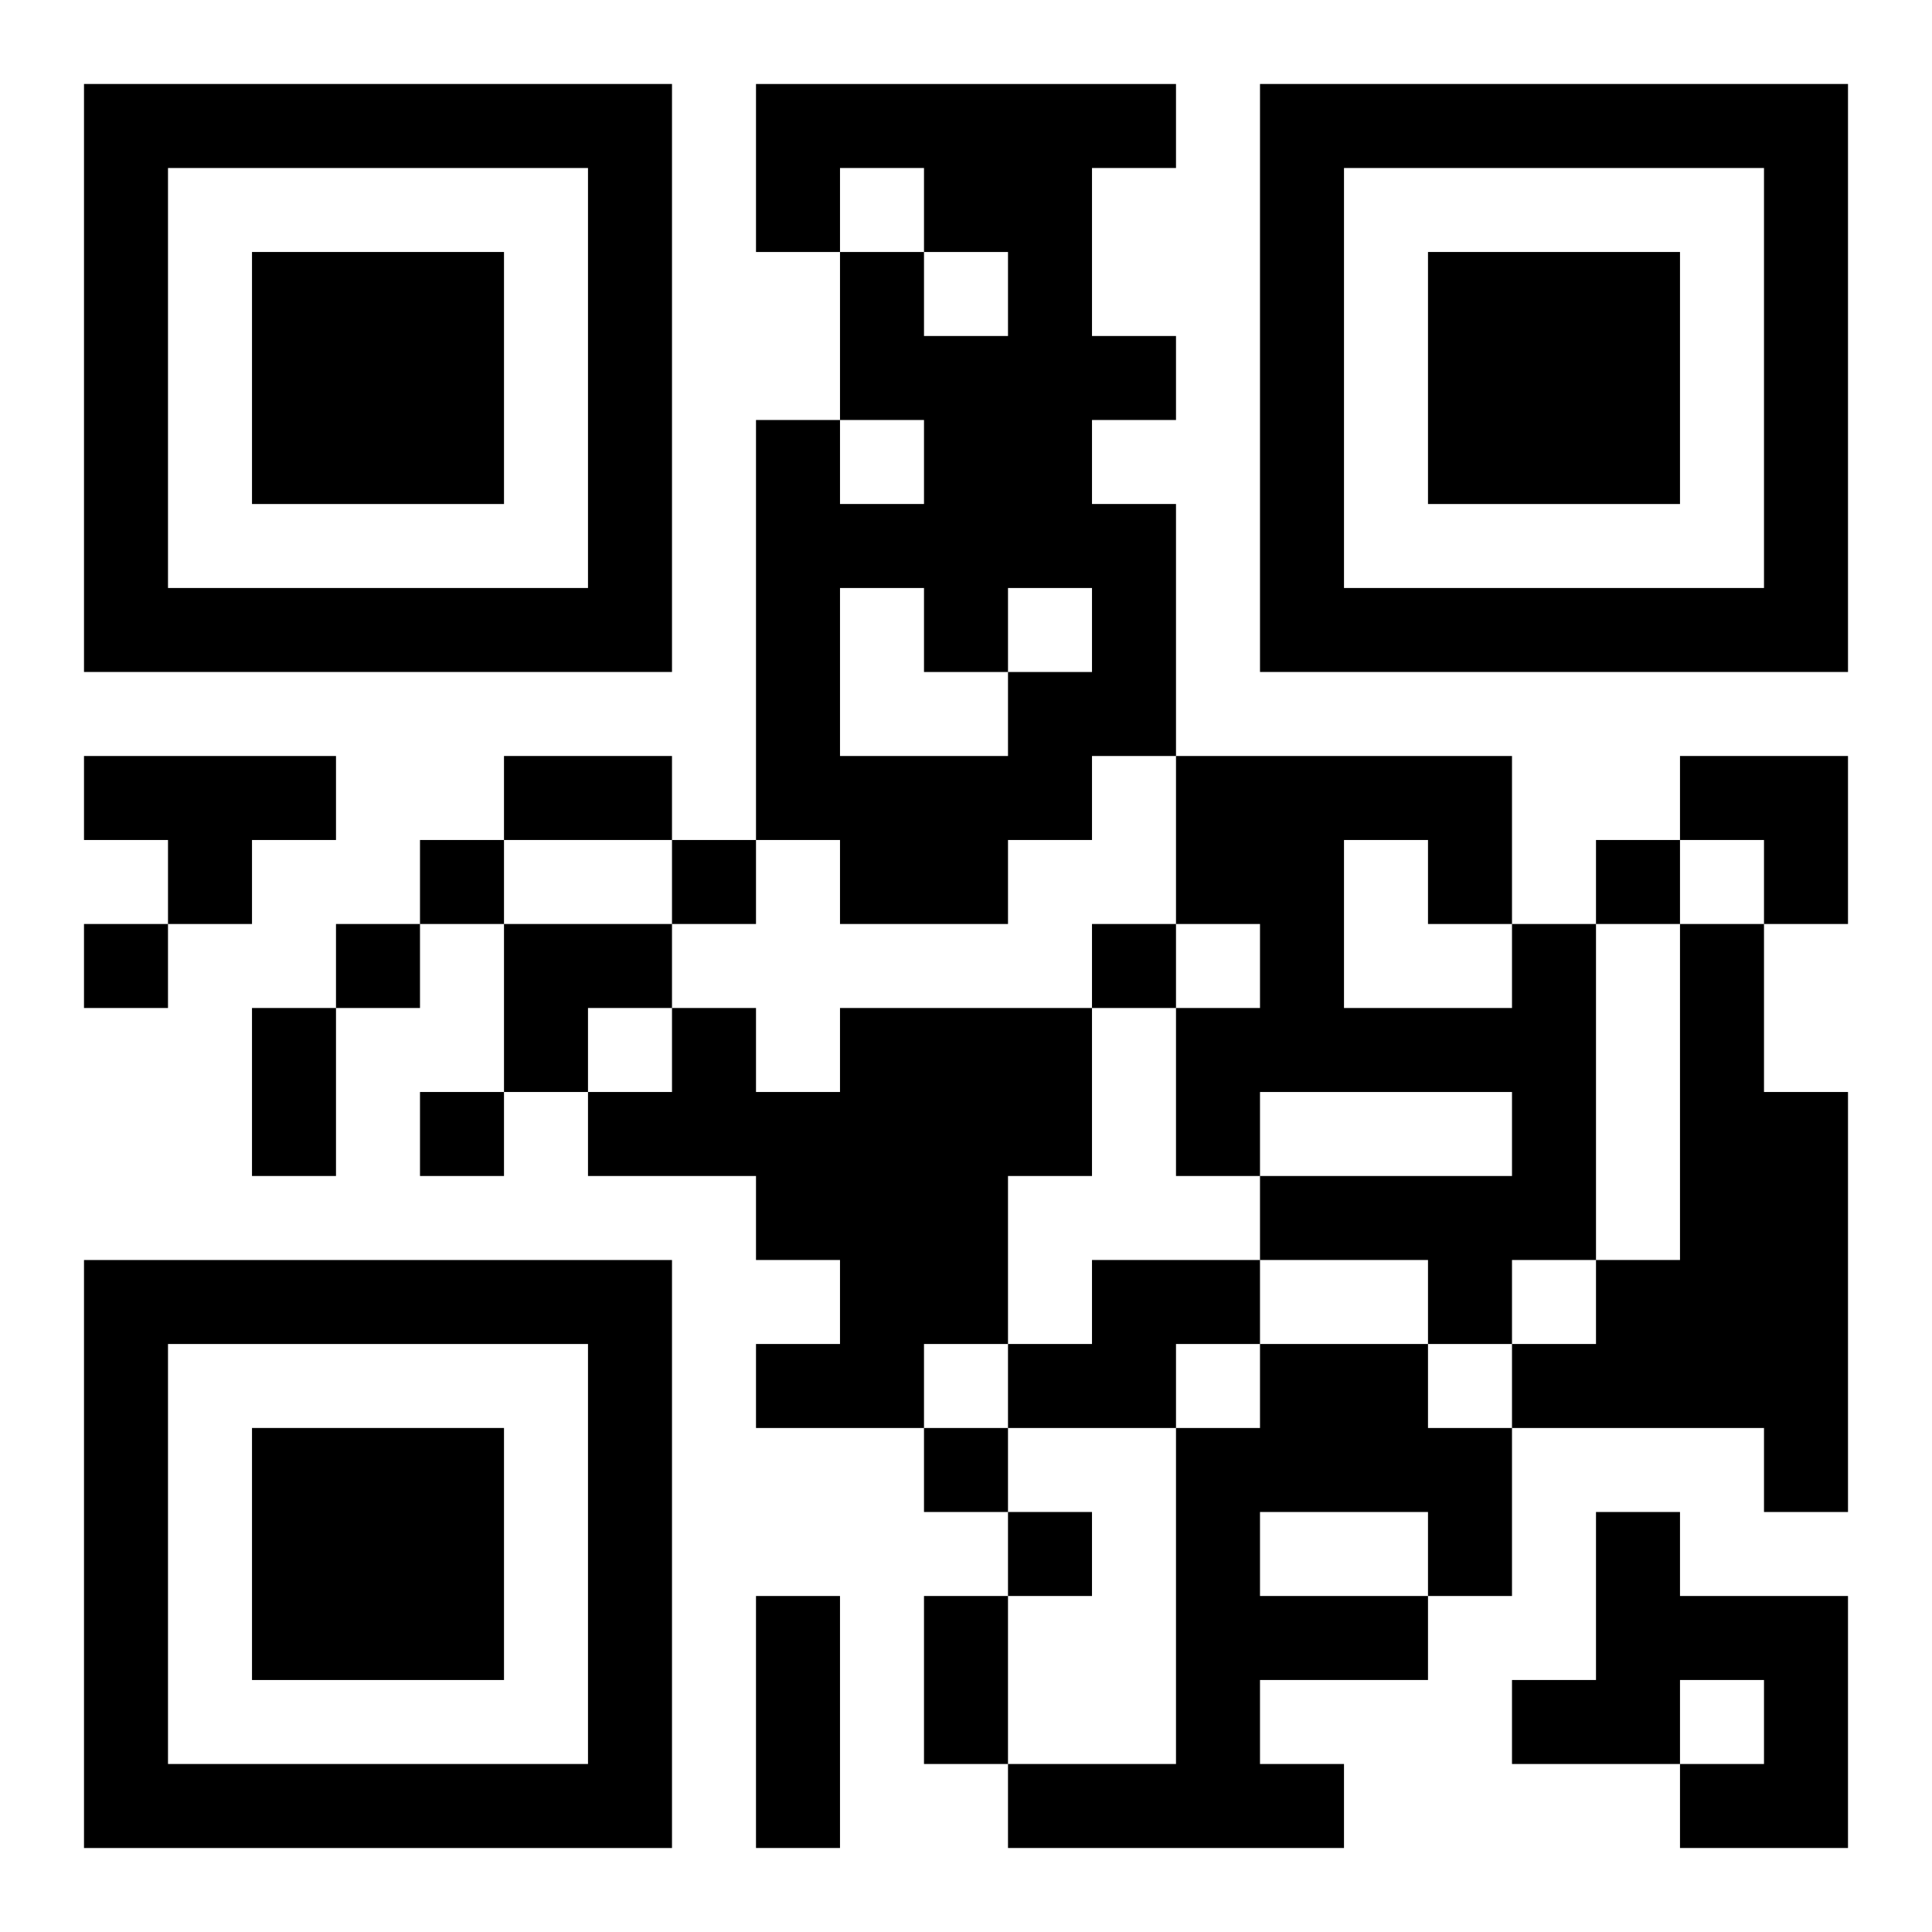
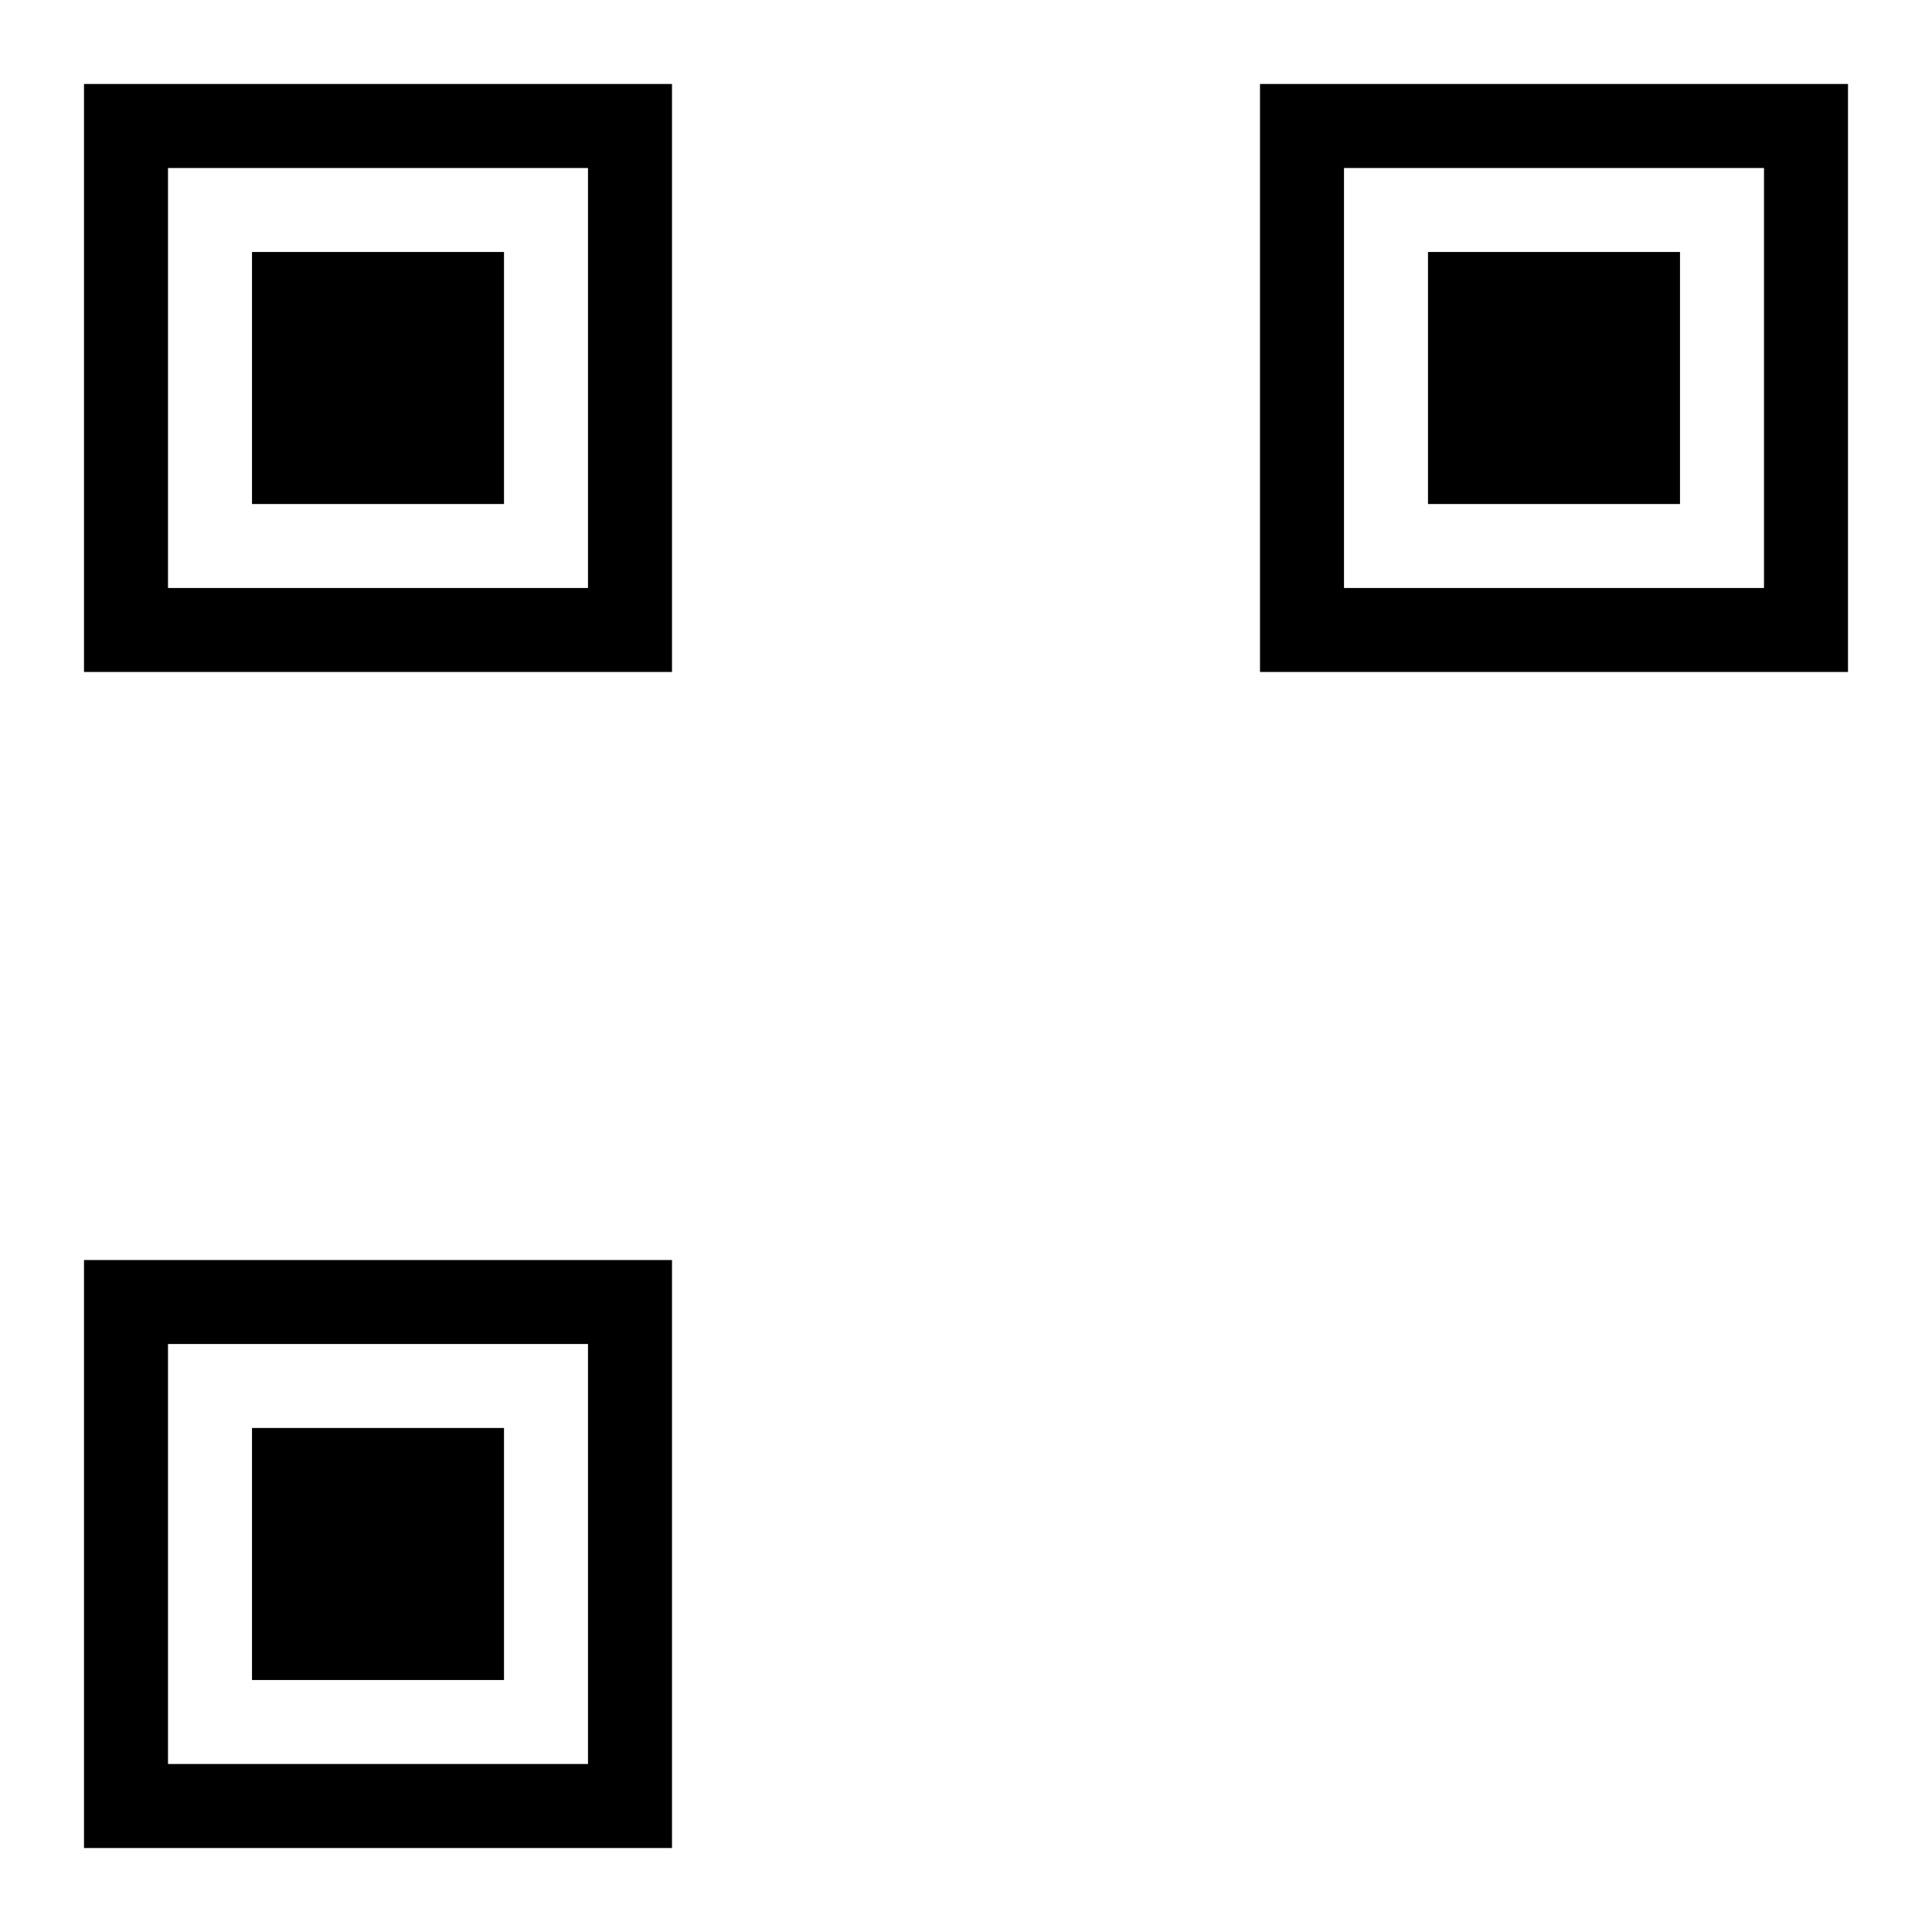
<svg xmlns="http://www.w3.org/2000/svg" xmlns:xlink="http://www.w3.org/1999/xlink" width="250" height="250" baseProfile="full" version="1.1" viewBox="-1 -1 23 23">
  <symbol id="a">
    <path d="m0 7v7h7v-7h-7zm1 1h5v5h-5v-5zm1 1v3h3v-3h-3z" />
  </symbol>
  <use y="-7" xlink:href="#a" />
  <use y="7" xlink:href="#a" />
  <use x="14" y="-7" xlink:href="#a" />
-   <path d="m8 0h5v1h-1v2h1v1h-1v1h1v3h-1v1h-1v1h-2v-1h-1v-5h1v1h1v-1h-1v-2h1v1h1v-1h-1v-1h-1v1h-1v-2m1 6v2h2v-1h1v-1h-1v1h-1v-1h-1m-9 2h3v1h-1v1h-1v-1h-1v-1m17 2h1v4h-1v1h-1v-1h-2v-1h3v-1h-3v1h-1v-2h1v-1h-1v-2h4v2m-2-1v2h2v-1h-1v-1h-1m4 1h1v2h1v5h-1v-1h-3v-1h1v-1h1v-4m-10 1h3v2h-1v2h-1v1h-2v-1h1v-1h-1v-1h-2v-1h1v-1h1v1h1v-1m3 3h2v1h-1v1h-2v-1h1v-1m2 1h2v1h1v2h-1v1h-2v1h1v1h-4v-1h2v-4h1v-1m0 2v1h2v-1h-2m4 0h1v1h2v3h-2v-1h1v-1h-1v1h-2v-1h1v-2m-14-8v1h1v-1h-1m3 0v1h1v-1h-1m11 0v1h1v-1h-1m-18 1v1h1v-1h-1m3 0v1h1v-1h-1m9 0v1h1v-1h-1m-8 2v1h1v-1h-1m6 4v1h1v-1h-1m1 1v1h1v-1h-1m-6-9h2v1h-2v-1m-3 3h1v2h-1v-2m6 7h1v3h-1v-3m2 0h1v2h-1v-2m9-10h2v2h-1v-1h-1zm-14 2h2v1h-1v1h-1z" />
</svg>